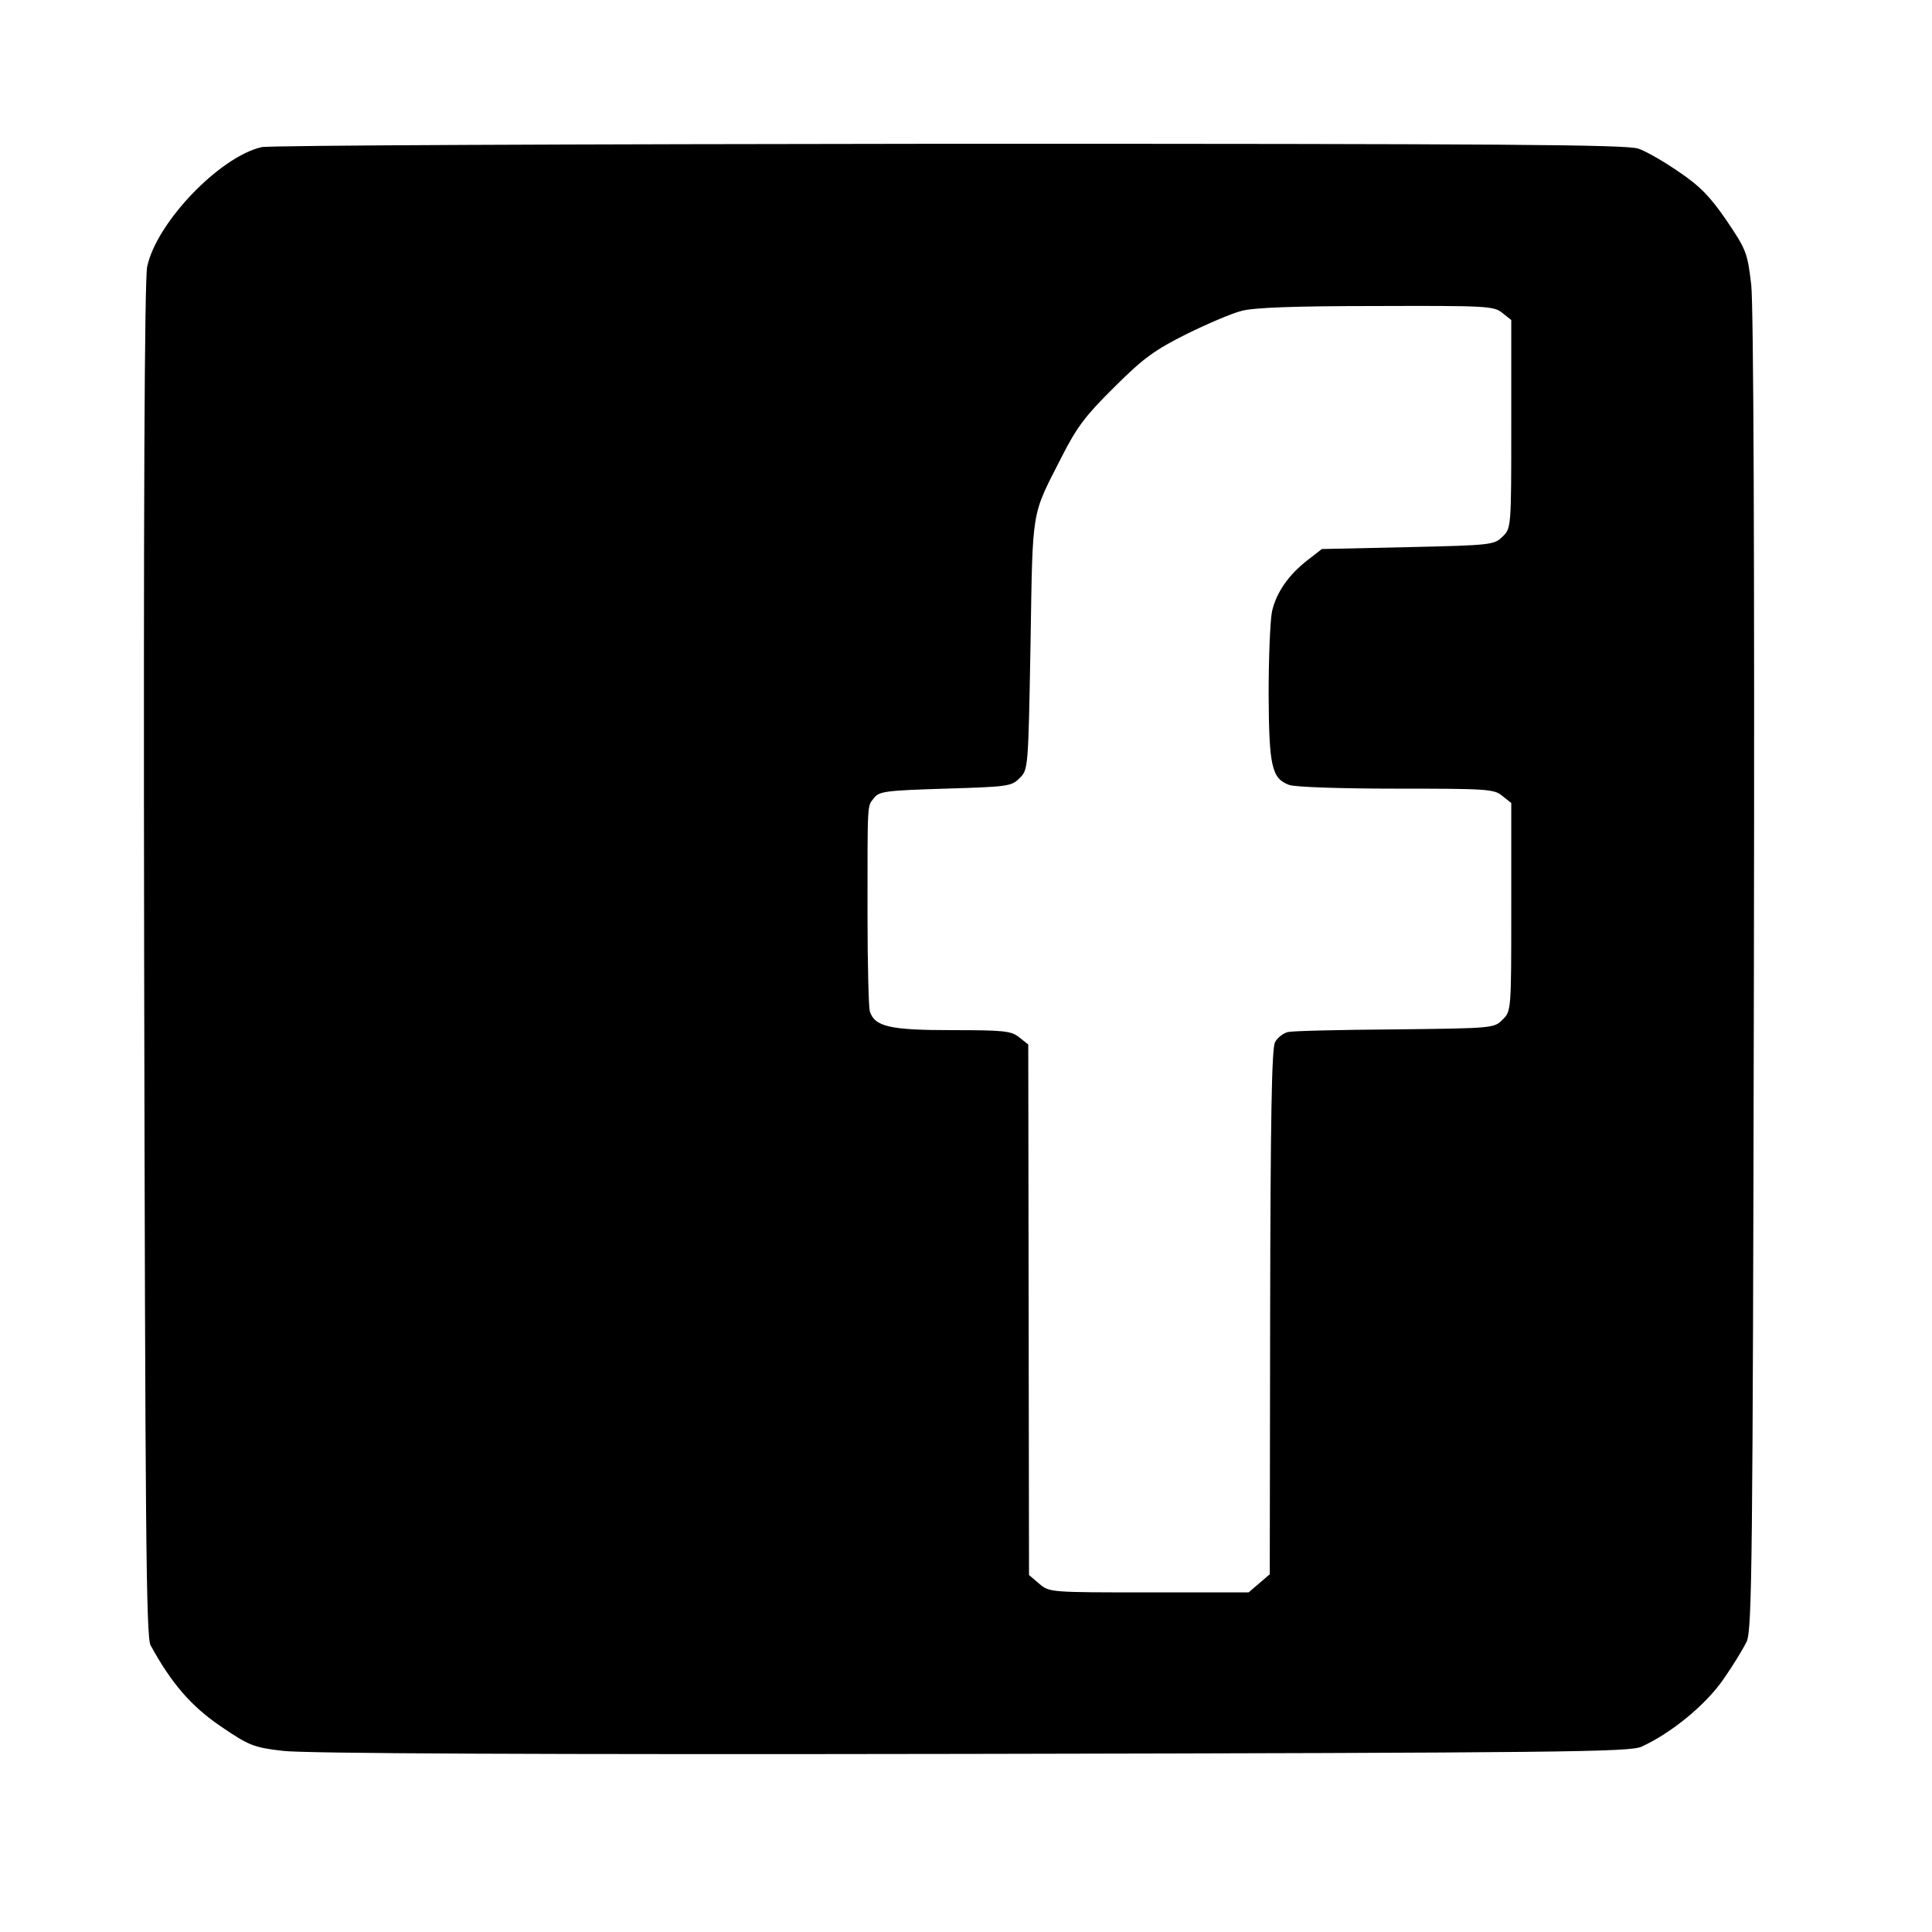
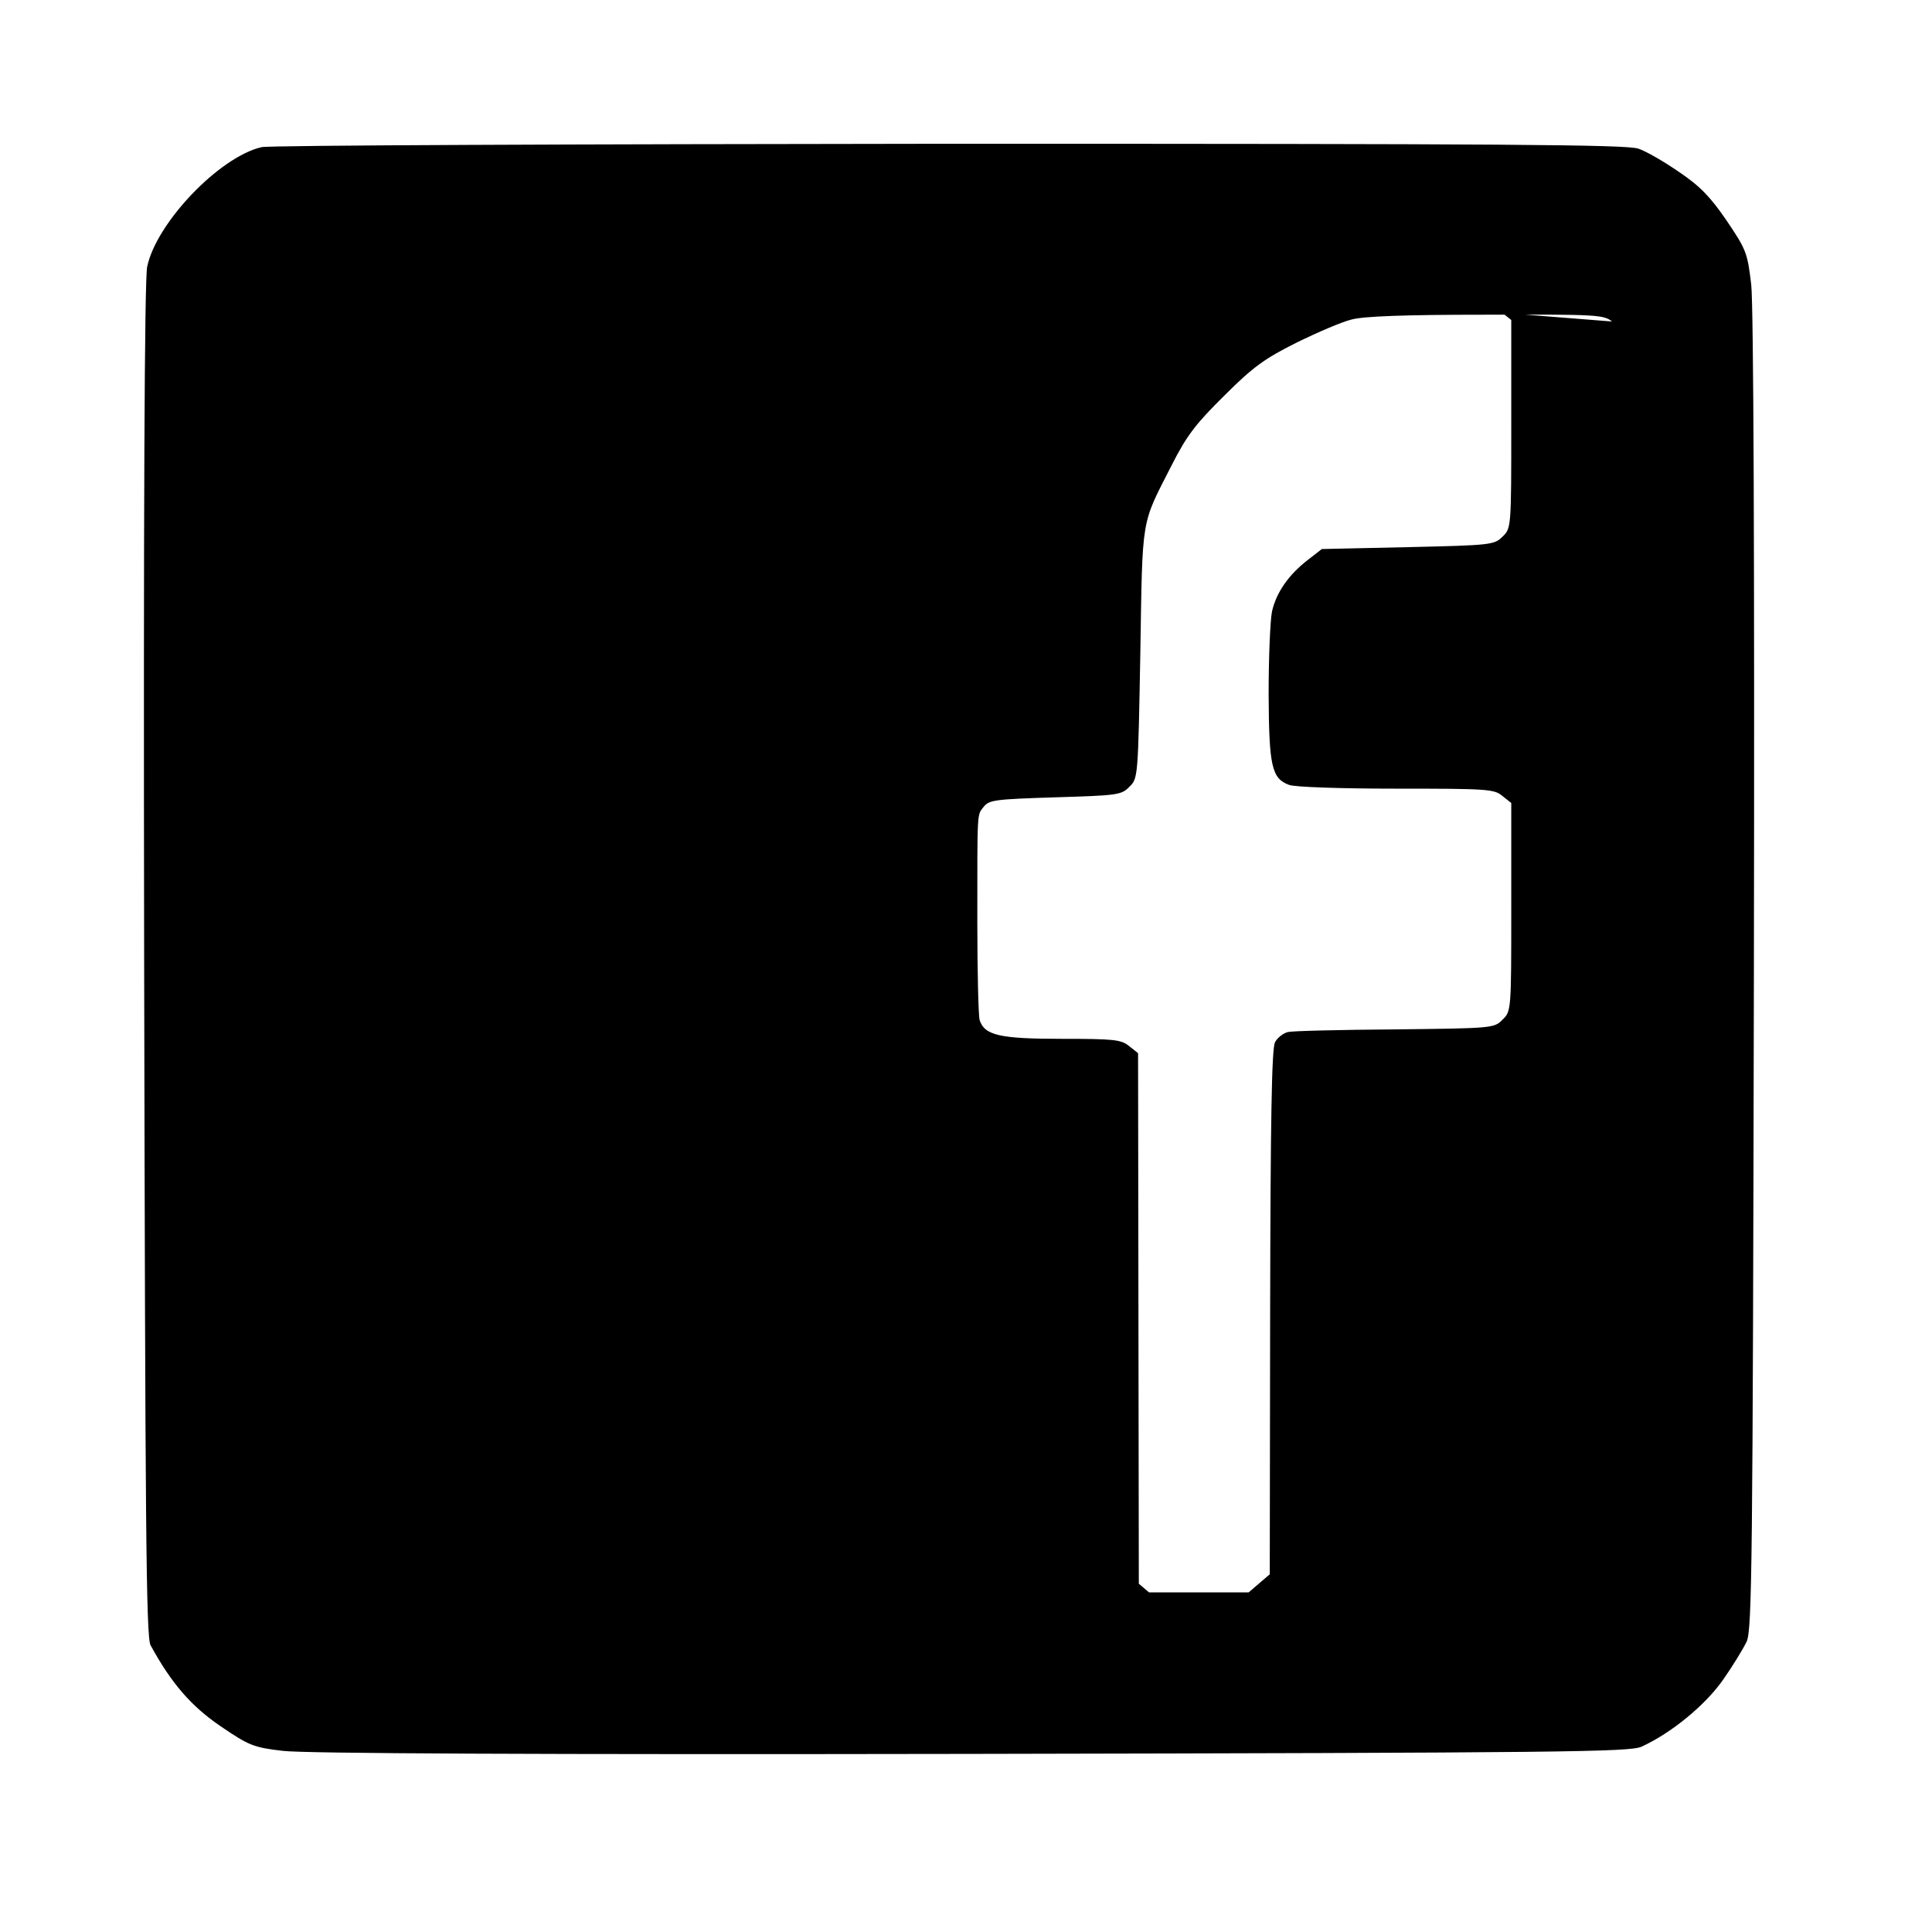
<svg xmlns="http://www.w3.org/2000/svg" width="48" height="48" class="icon" viewBox="0 0 1024 1024">
-   <path d="M138.6 78c-22.4 5.2-55.8 40.2-60.6 63.4-1.4 6.4-2 129.8-1.6 367.6.6 298.6 1 358.8 3.4 363 11 20.2 21.6 32.4 37.2 43 15 10.2 17.4 11.2 33 13 11.2 1.4 136 2 365 1.6 314-.6 348.6-1 355-3.8 15.8-7.2 33.8-22 43.2-35.4 5.2-7.4 10.8-16.6 12.6-20.4 2.8-6.4 3.2-40.8 3.8-354 .4-223-.2-353.4-1.4-365-2-17-2.6-18.6-13-34-8.6-12.6-14.2-18.4-25.2-25.8-7.8-5.4-17.4-11-21.6-12.4-6-2.2-72.8-2.6-365.4-2.6-196.8.2-361 .8-364.4 1.8zm657.6 87.8l4.8 3.8v55.2c0 54.6 0 55.2-4.6 59.6-4.4 4.4-6 4.6-50.2 5.6l-45.6 1-7.2 5.6c-10.4 8-16.8 17.2-19.2 27.4-1 5-1.8 24.8-1.8 44 .2 38 1.6 44.6 10.8 48 2.8 1.2 28.4 2 56.8 2 47.8 0 52 .2 56.2 3.8l4.8 3.8v55.2c0 54.6 0 55.2-4.6 59.6-4.4 4.6-5.4 4.6-57 5.2-28.8.2-54.4.8-56.8 1.4-2.4.6-5.6 3-6.8 5.4-1.8 3.2-2.4 41.4-2.6 143.2l-.2 138.8-5.6 4.8-5.6 4.8H609c-52.4 0-52.8 0-58.2-4.6l-5.4-4.6-.2-140.6-.2-140.6-4.8-3.8c-4.2-3.4-8-3.8-35.6-3.8-32.8 0-41-1.8-43.6-10-.6-2.2-1.2-25.4-1.2-51.4 0-60.8-.2-57 3.4-61.6 2.8-3.6 6-4 37.8-5 33-1 35.2-1.2 39.4-5.6 4.6-4.4 4.6-5.2 5.8-71 1.2-73.4.2-67.2 16.6-99.4 8-15.8 12.8-22 28-37 15.2-15.2 21.4-19.6 38.2-28 11-5.4 24-11 29-12.2 6.2-1.8 28.6-2.6 71.2-2.6 58.6-.2 62.6 0 67 3.6z" />
+   <path d="M138.6 78c-22.4 5.2-55.8 40.2-60.6 63.4-1.4 6.4-2 129.8-1.6 367.6.6 298.6 1 358.8 3.4 363 11 20.2 21.6 32.4 37.2 43 15 10.2 17.4 11.2 33 13 11.2 1.4 136 2 365 1.6 314-.6 348.6-1 355-3.8 15.8-7.2 33.8-22 43.2-35.4 5.2-7.4 10.8-16.6 12.6-20.4 2.8-6.4 3.2-40.8 3.8-354 .4-223-.2-353.4-1.4-365-2-17-2.6-18.6-13-34-8.6-12.6-14.2-18.4-25.2-25.8-7.8-5.4-17.4-11-21.6-12.4-6-2.2-72.8-2.6-365.4-2.6-196.8.2-361 .8-364.4 1.8zm657.6 87.8l4.8 3.8v55.2c0 54.6 0 55.2-4.6 59.6-4.4 4.4-6 4.6-50.2 5.6l-45.6 1-7.2 5.6c-10.4 8-16.8 17.2-19.2 27.4-1 5-1.8 24.8-1.8 44 .2 38 1.6 44.6 10.8 48 2.8 1.2 28.4 2 56.8 2 47.8 0 52 .2 56.2 3.8l4.8 3.8v55.2c0 54.6 0 55.2-4.6 59.6-4.4 4.6-5.4 4.6-57 5.2-28.8.2-54.4.8-56.8 1.4-2.4.6-5.6 3-6.8 5.4-1.8 3.2-2.4 41.4-2.6 143.2l-.2 138.8-5.6 4.8-5.6 4.8H609l-5.4-4.6-.2-140.6-.2-140.6-4.8-3.8c-4.2-3.4-8-3.8-35.6-3.8-32.8 0-41-1.8-43.6-10-.6-2.2-1.2-25.4-1.2-51.4 0-60.8-.2-57 3.4-61.6 2.8-3.6 6-4 37.8-5 33-1 35.2-1.2 39.4-5.6 4.6-4.4 4.6-5.2 5.8-71 1.2-73.4.2-67.2 16.6-99.4 8-15.8 12.8-22 28-37 15.2-15.2 21.4-19.6 38.2-28 11-5.4 24-11 29-12.2 6.2-1.8 28.6-2.6 71.2-2.6 58.6-.2 62.6 0 67 3.6z" />
</svg>